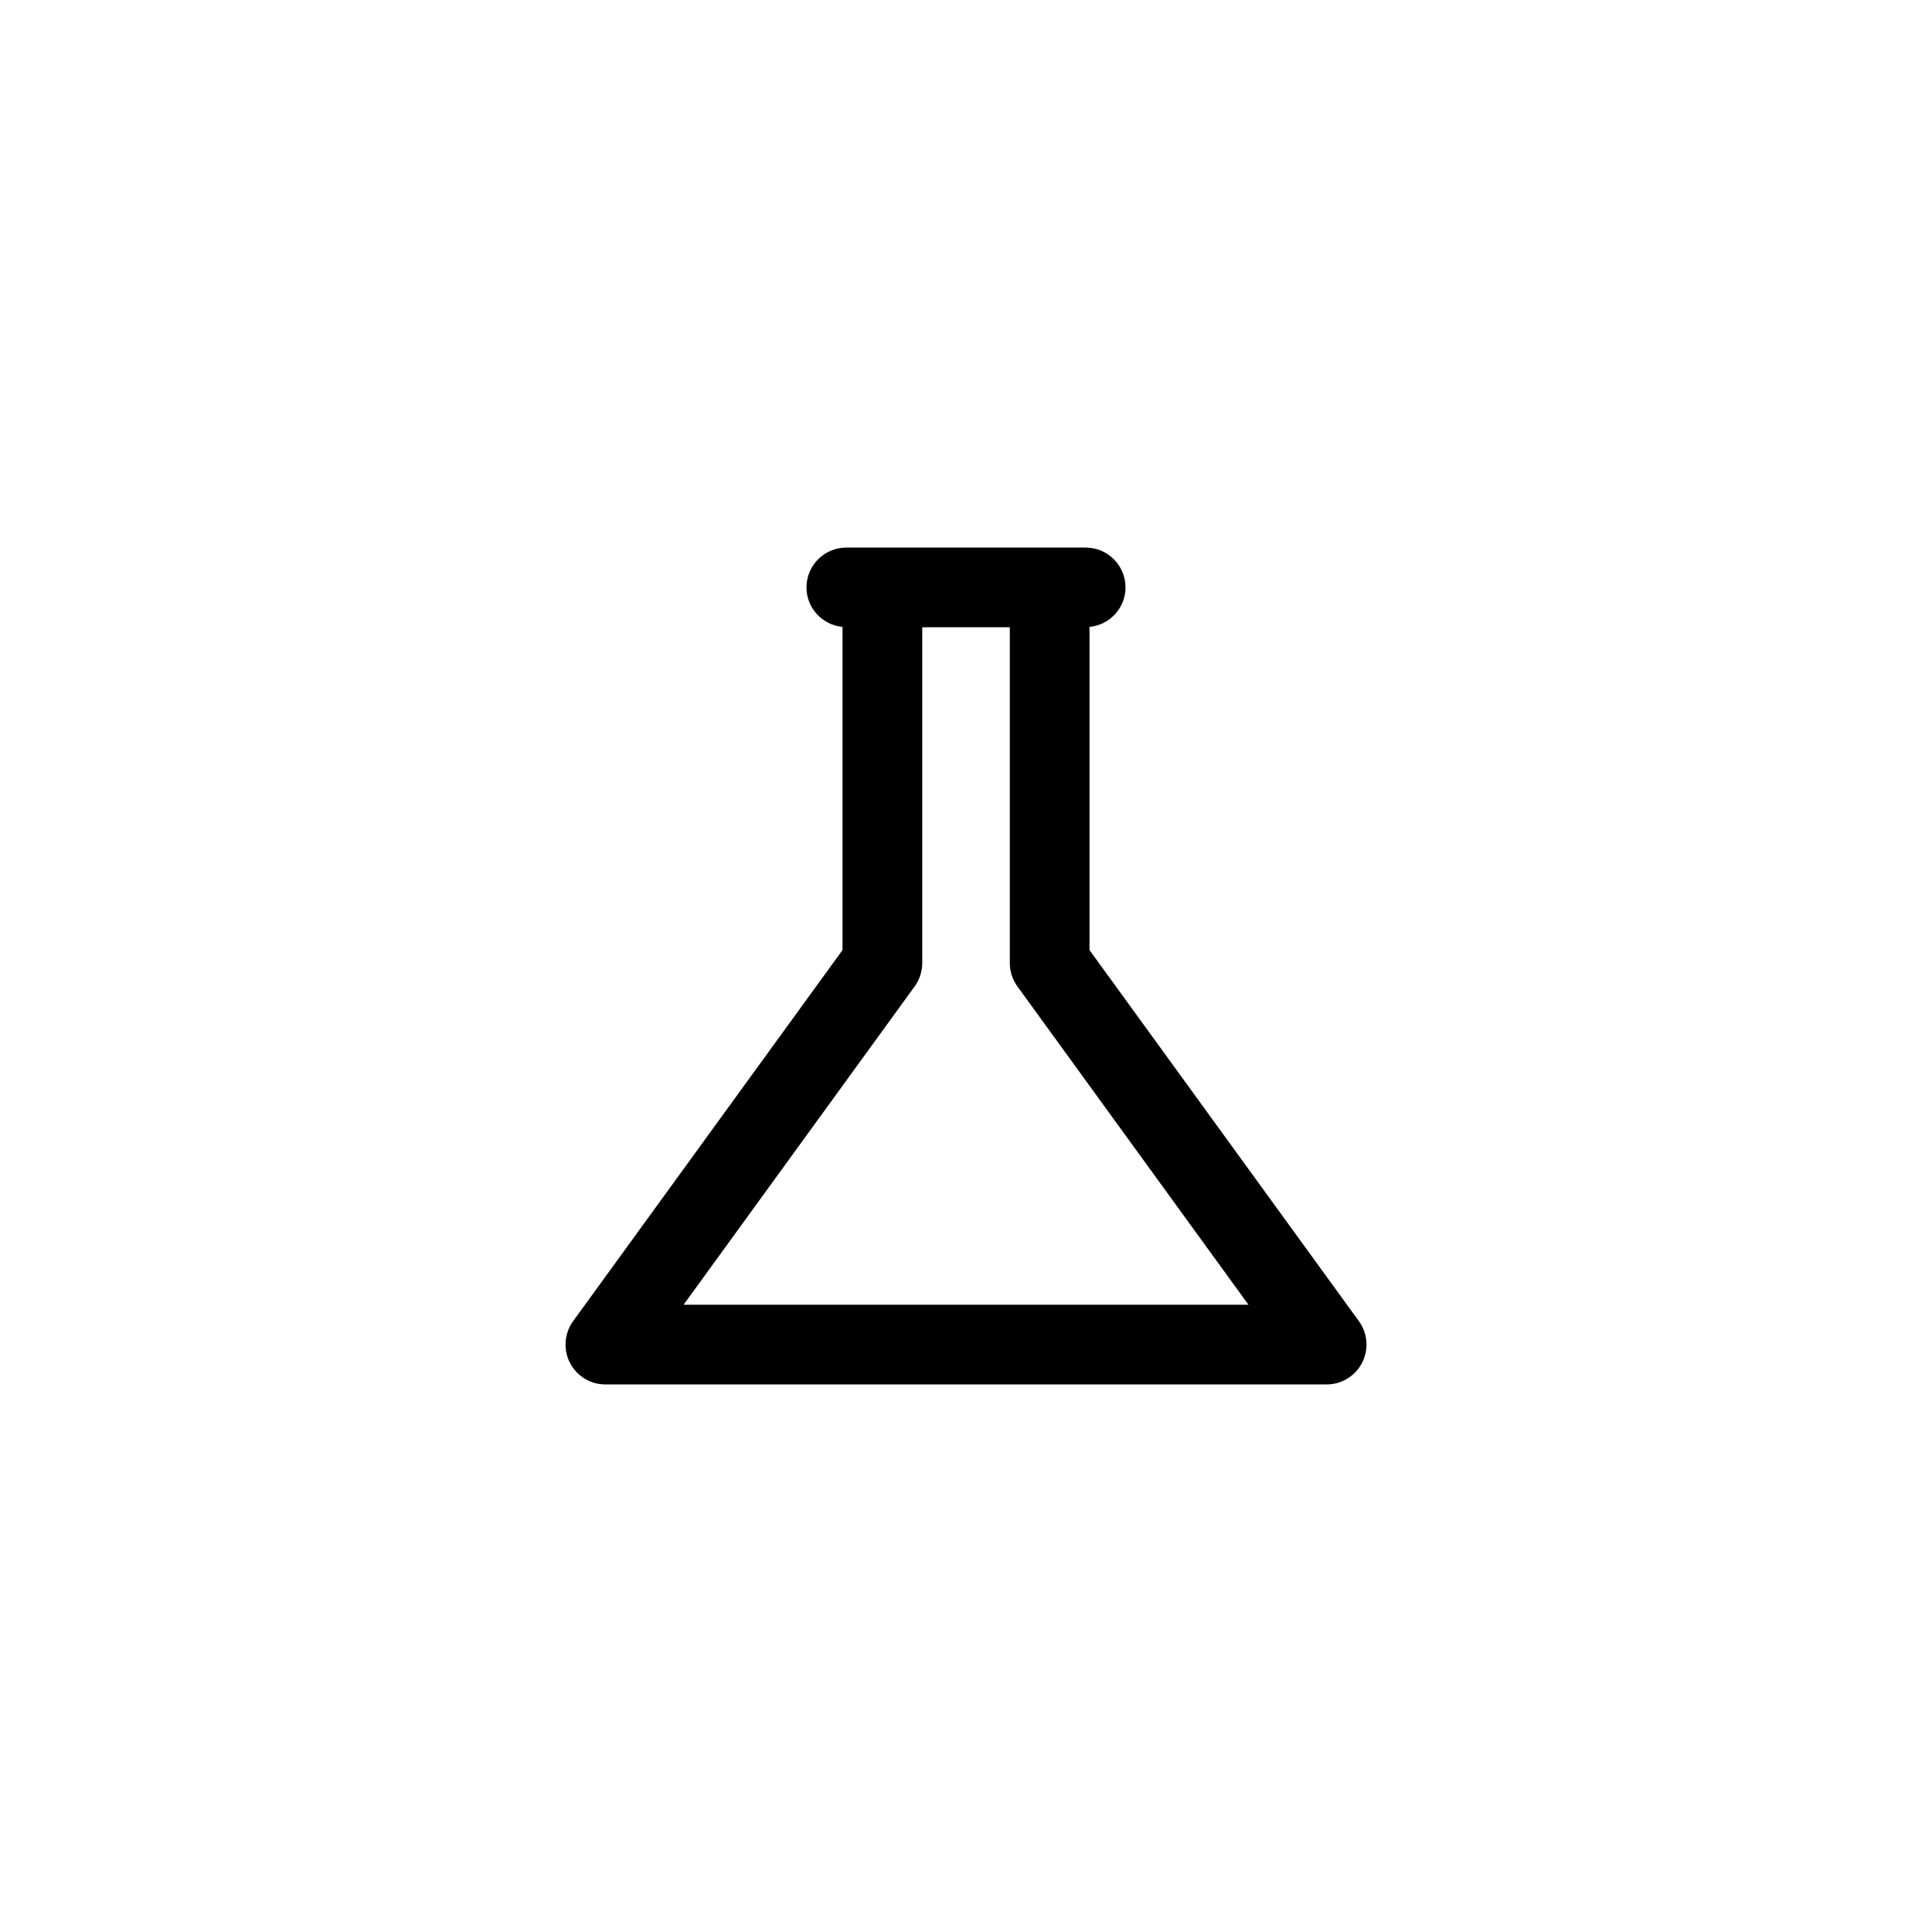
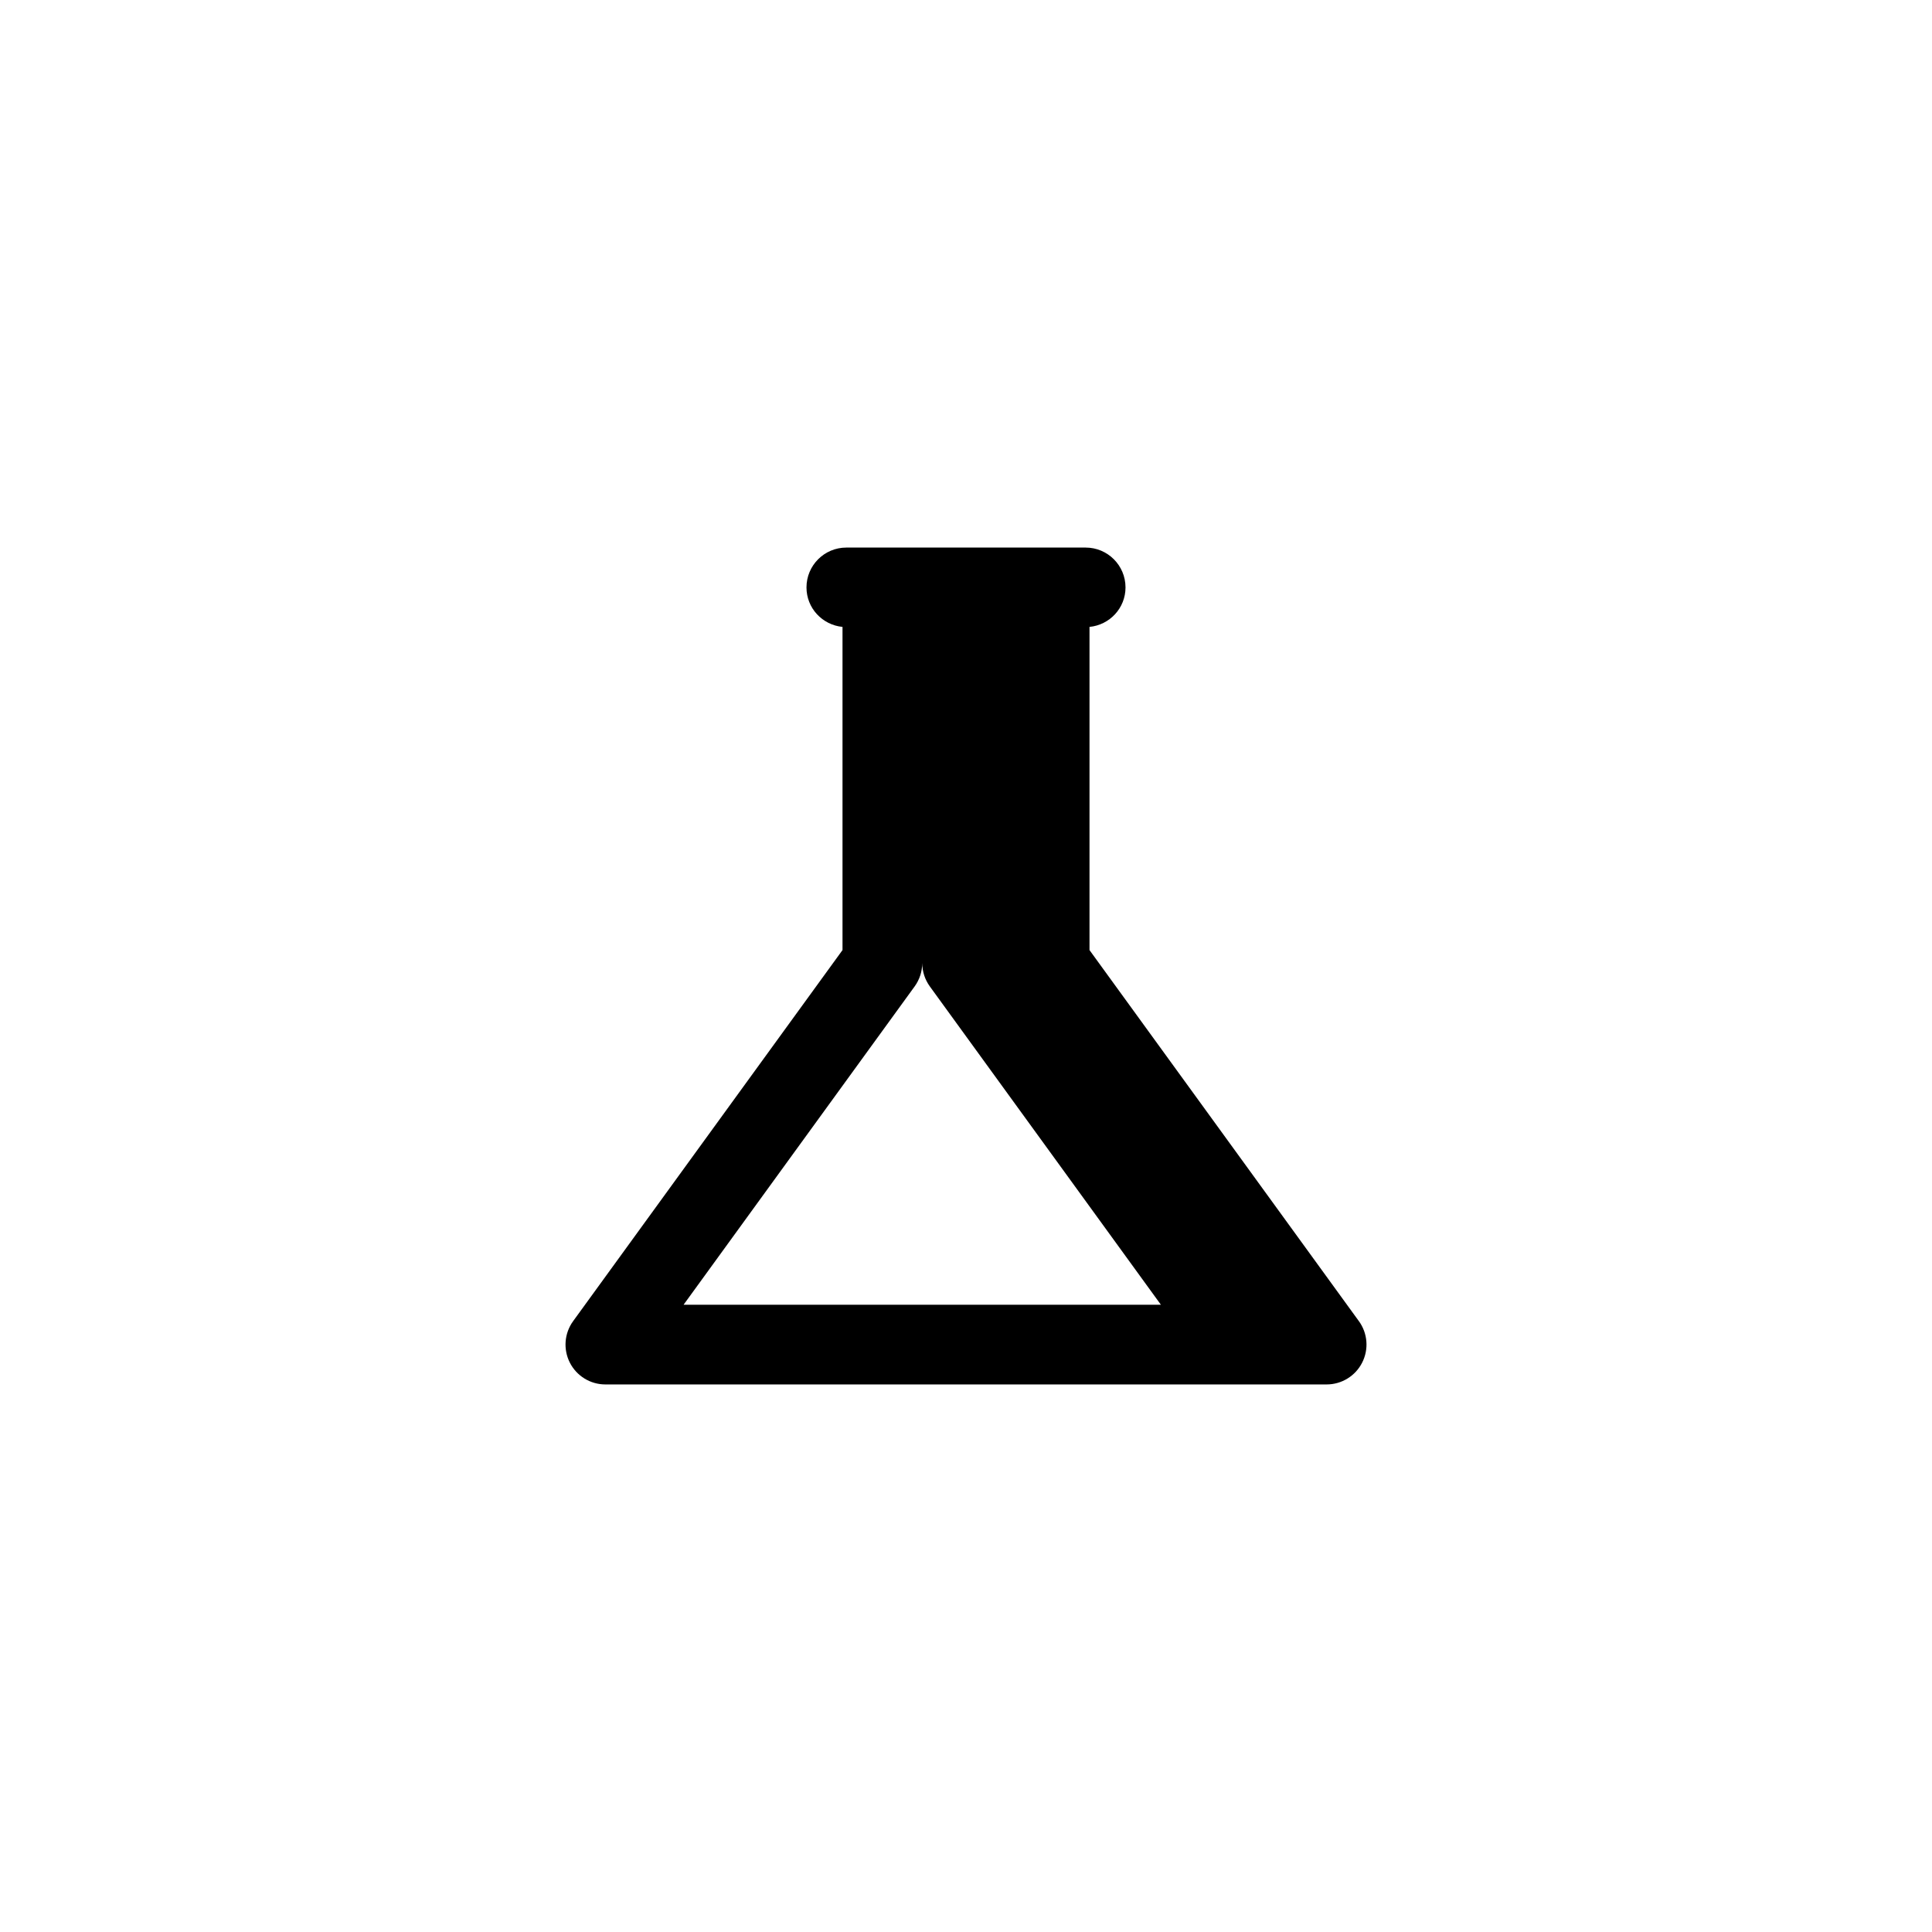
<svg xmlns="http://www.w3.org/2000/svg" fill="#000000" width="800px" height="800px" version="1.1" viewBox="144 144 512 512">
-   <path d="m504.12 494.12-71.391-98.34v-85.645c5.348-0.52 9.543-4.977 9.543-10.461 0-5.836-4.731-10.562-10.562-10.562h-63.422c-5.836 0-10.562 4.731-10.562 10.562 0 5.488 4.199 9.941 9.547 10.461v85.645l-71.391 98.34c-2.332 3.215-2.664 7.465-0.863 11.004 1.805 3.539 5.441 5.766 9.41 5.766h191.14c3.969 0 7.609-2.227 9.41-5.766 1.809-3.539 1.477-7.789-0.855-11.004zm-178.96-4.356 61.23-84.352c1.309-1.805 2.012-3.977 2.012-6.207v-88.969h23.207v88.969c0 2.231 0.707 4.402 2.012 6.207l61.23 84.352z" />
+   <path d="m504.12 494.12-71.391-98.34v-85.645c5.348-0.52 9.543-4.977 9.543-10.461 0-5.836-4.731-10.562-10.562-10.562h-63.422c-5.836 0-10.562 4.731-10.562 10.562 0 5.488 4.199 9.941 9.547 10.461v85.645l-71.391 98.34c-2.332 3.215-2.664 7.465-0.863 11.004 1.805 3.539 5.441 5.766 9.41 5.766h191.14c3.969 0 7.609-2.227 9.41-5.766 1.809-3.539 1.477-7.789-0.855-11.004zm-178.96-4.356 61.23-84.352c1.309-1.805 2.012-3.977 2.012-6.207v-88.969v88.969c0 2.231 0.707 4.402 2.012 6.207l61.23 84.352z" />
</svg>